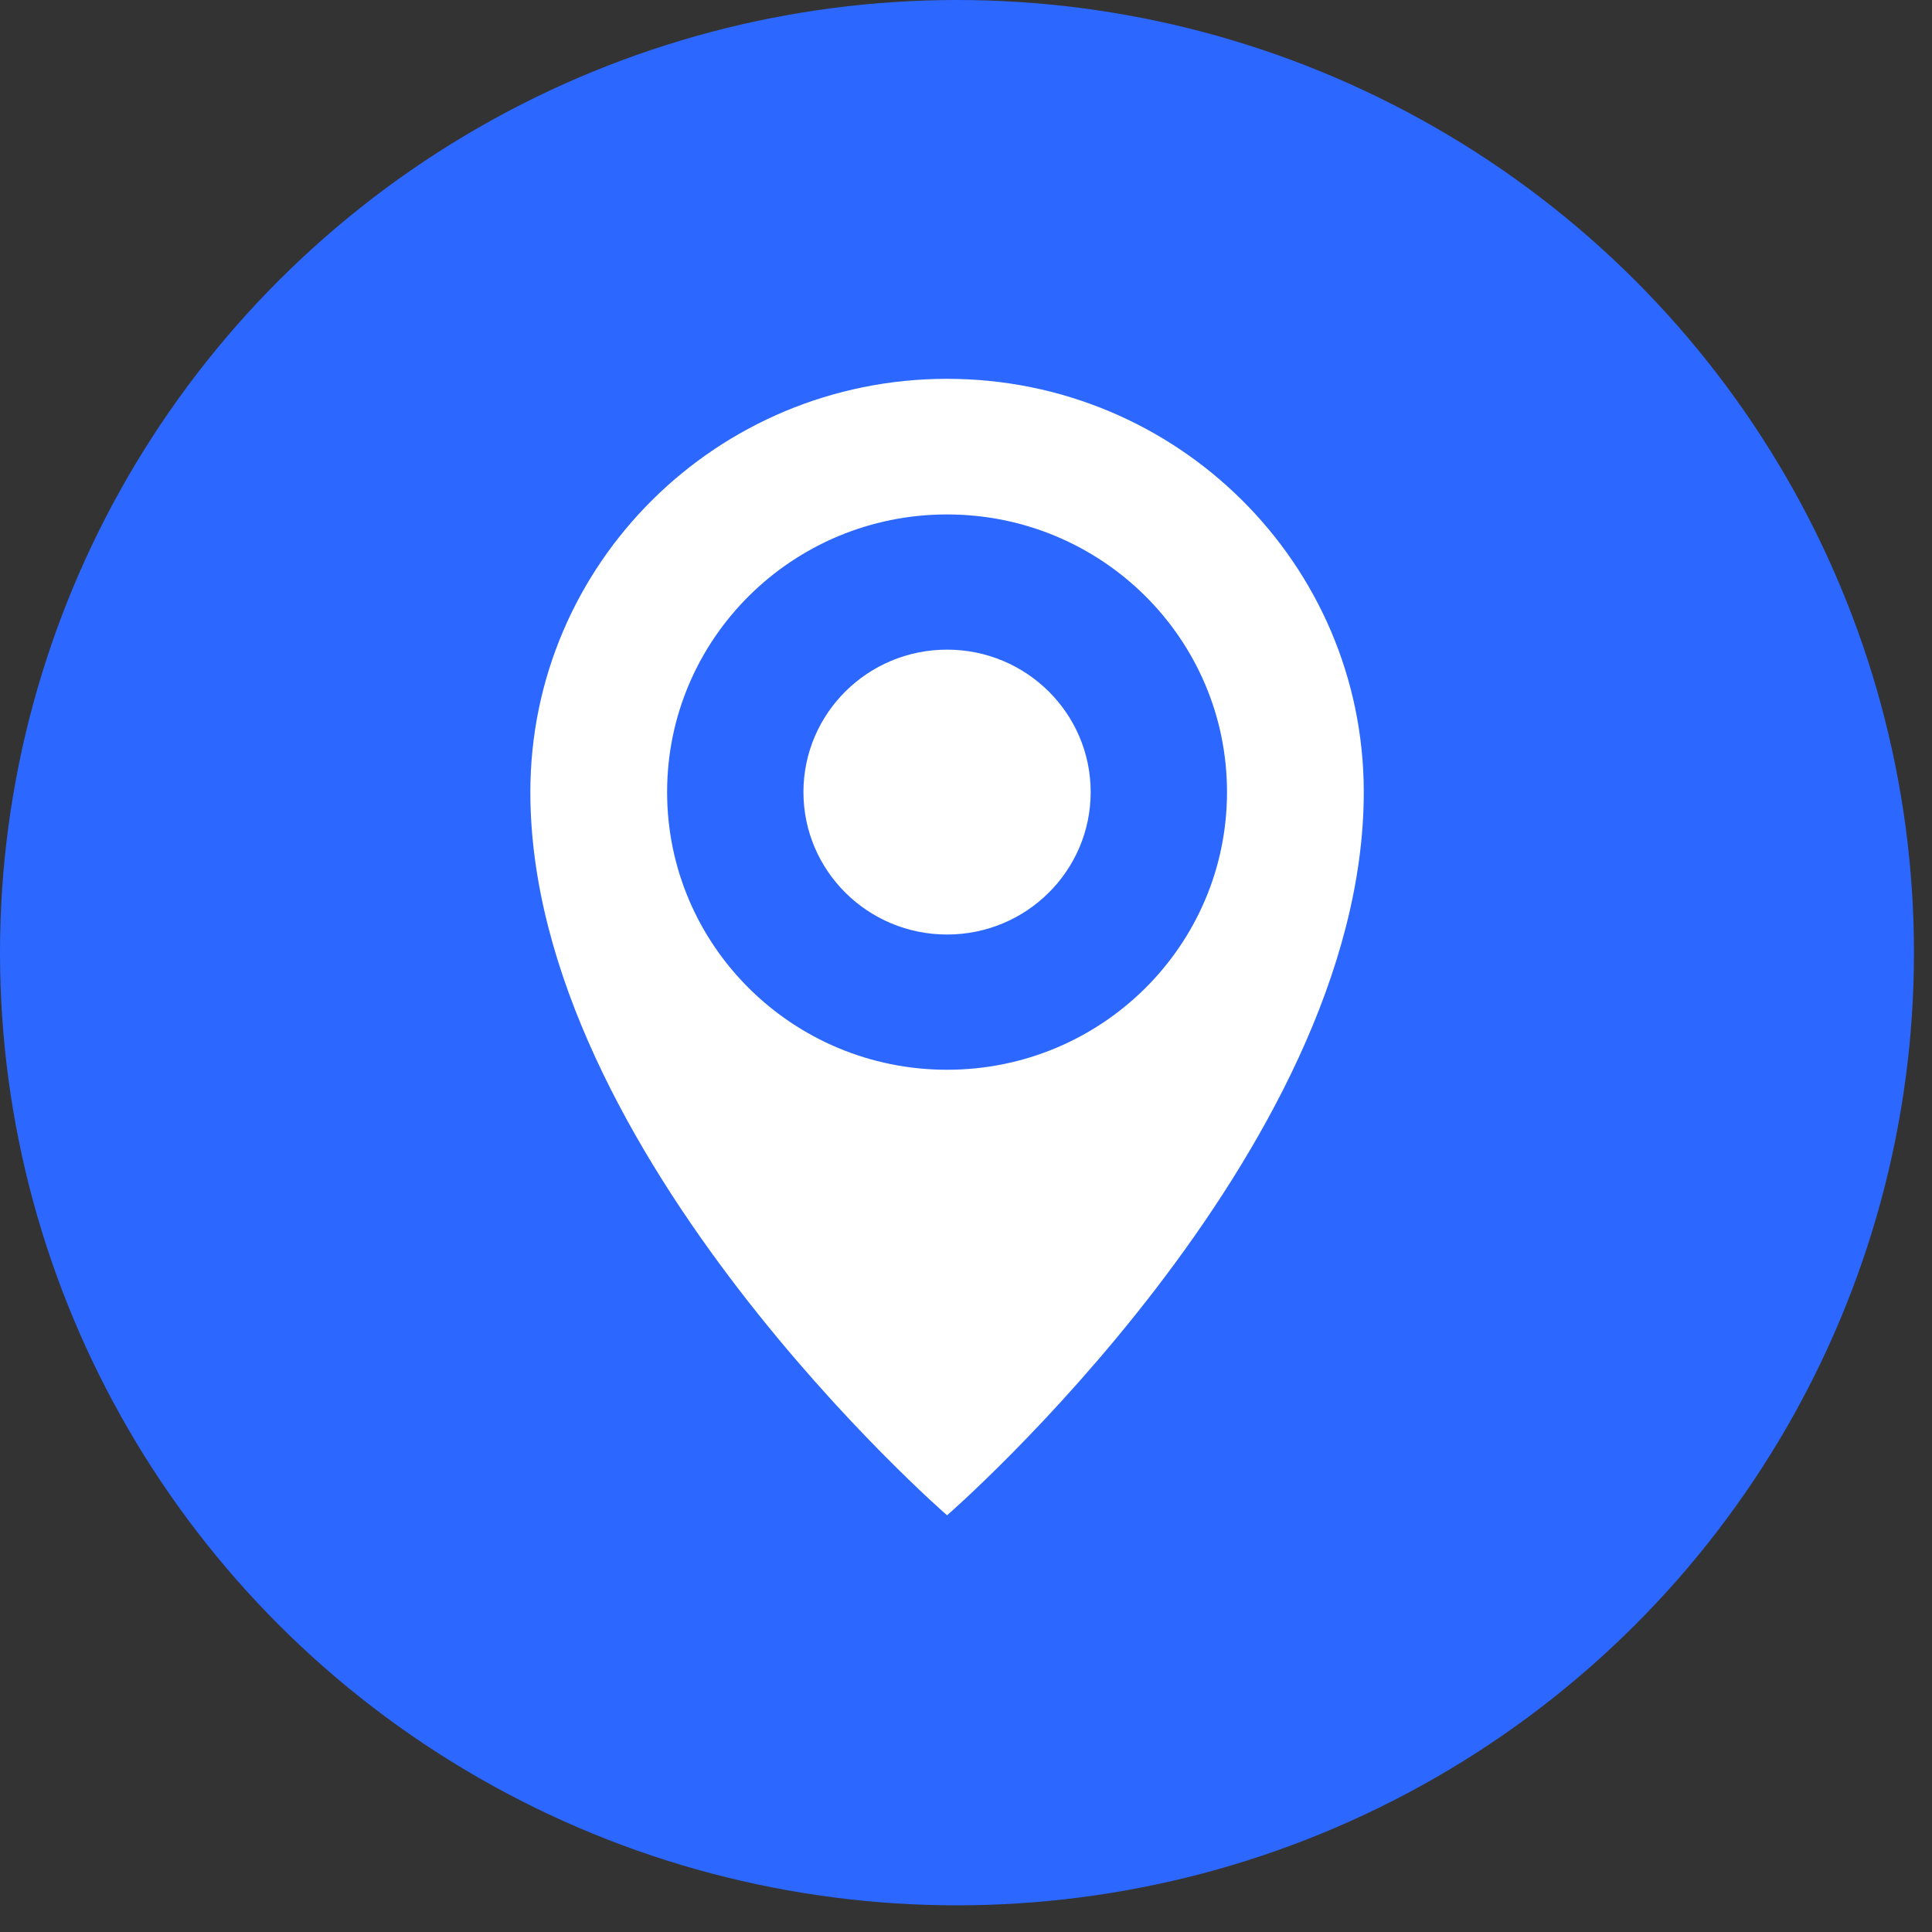
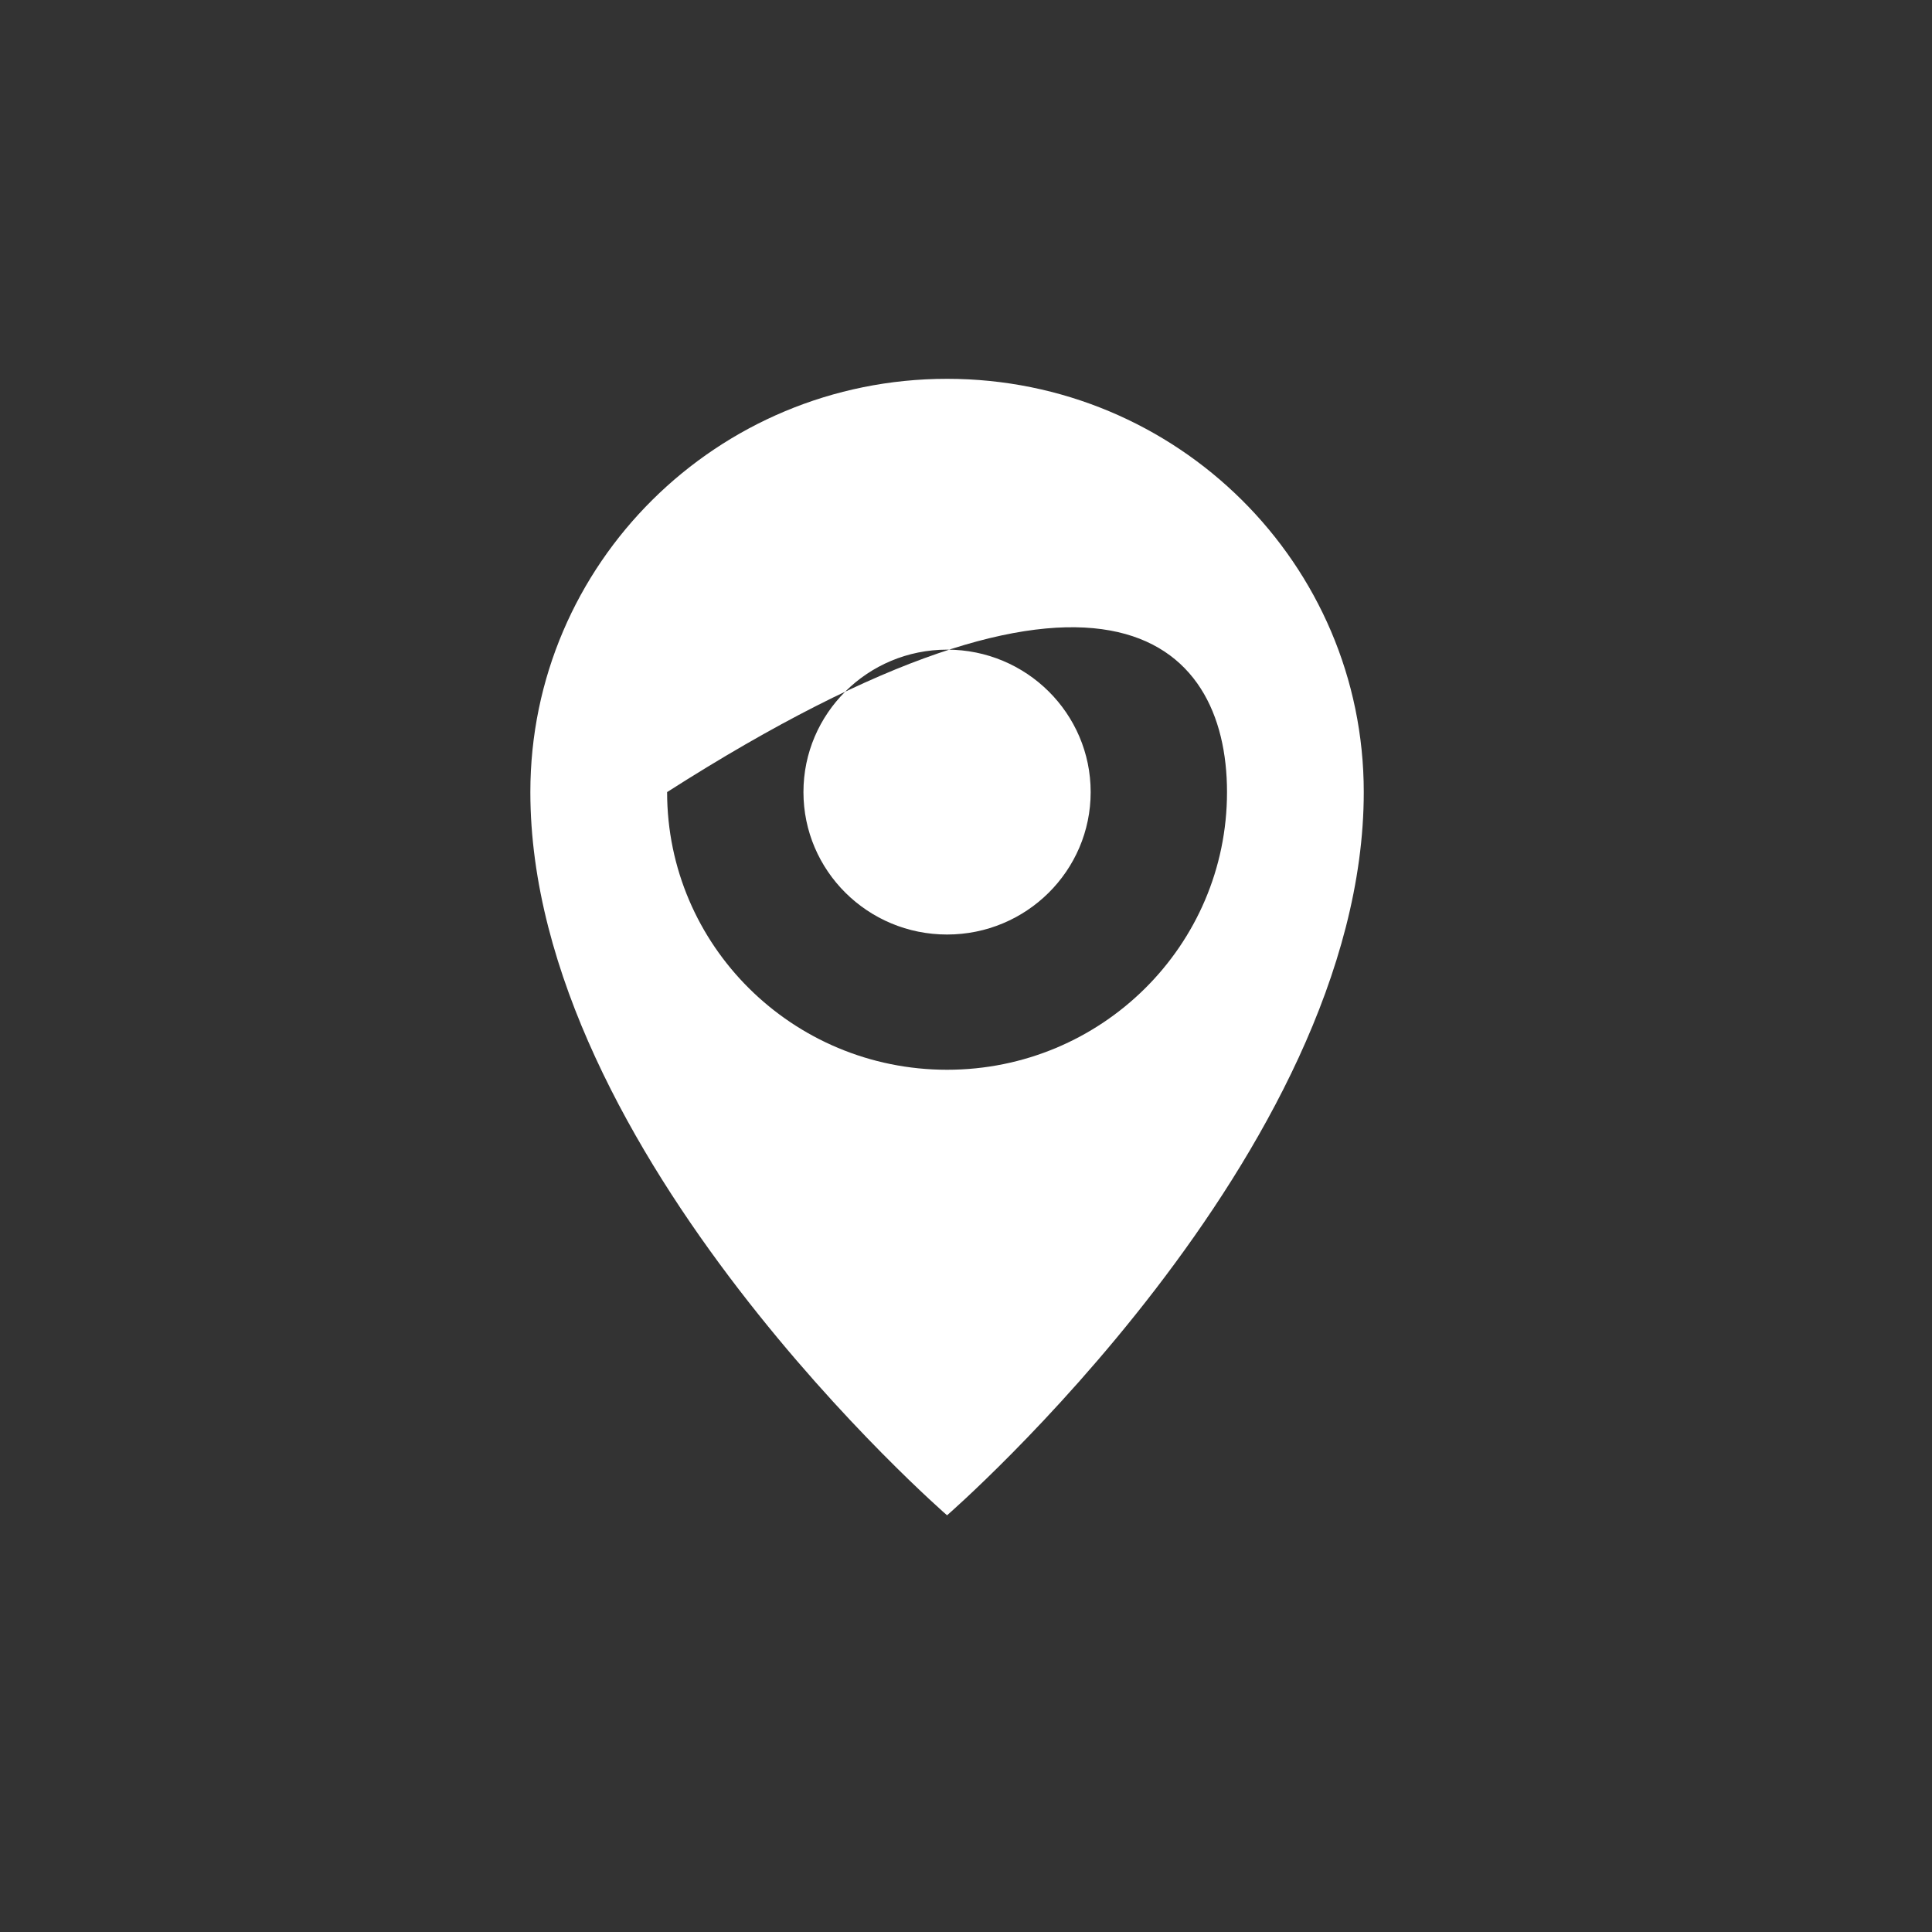
<svg xmlns="http://www.w3.org/2000/svg" width="51px" height="51px" viewBox="0 0 51 51" version="1.1">
  <rect x="0" y="0" width="51" height="51" fill="#333333" stroke="none" />
  <title>地址</title>
  <desc>Created with Sketch.</desc>
  <g id="页面-1" stroke="none" stroke-width="1" fill="none" fill-rule="evenodd">
    <g id="1440" transform="translate(-86, -744)">
      <g id="地址" transform="translate(86, 744)">
-         <ellipse id="Oval" fill="#2C68FF" cx="25.262" cy="25.148" rx="25.262" ry="25.148" />
-         <path d="M25,17.149 C22.906,17.149 21.209,18.832 21.209,20.909 C21.209,22.986 22.906,24.669 25,24.669 C27.094,24.669 28.791,22.986 28.791,20.909 C28.791,18.832 27.094,17.149 25,17.149 M25,28.239 C20.919,28.239 17.61,24.957 17.61,20.909 C17.61,16.862 20.919,13.58 25,13.58 C29.082,13.58 32.39,16.862 32.39,20.909 C32.39,24.957 29.082,28.239 25,28.239 M25,10 C18.925,10 14,14.884 14,20.909 C14,30.454 25,40 25,40 C25,40 36,30.454 36,20.909 C36,14.884 31.075,10 25,10" id="position" fill="#FFFFFF" />
+         <path d="M25,17.149 C22.906,17.149 21.209,18.832 21.209,20.909 C21.209,22.986 22.906,24.669 25,24.669 C27.094,24.669 28.791,22.986 28.791,20.909 C28.791,18.832 27.094,17.149 25,17.149 M25,28.239 C20.919,28.239 17.61,24.957 17.61,20.909 C29.082,13.58 32.39,16.862 32.39,20.909 C32.39,24.957 29.082,28.239 25,28.239 M25,10 C18.925,10 14,14.884 14,20.909 C14,30.454 25,40 25,40 C25,40 36,30.454 36,20.909 C36,14.884 31.075,10 25,10" id="position" fill="#FFFFFF" />
      </g>
    </g>
  </g>
</svg>